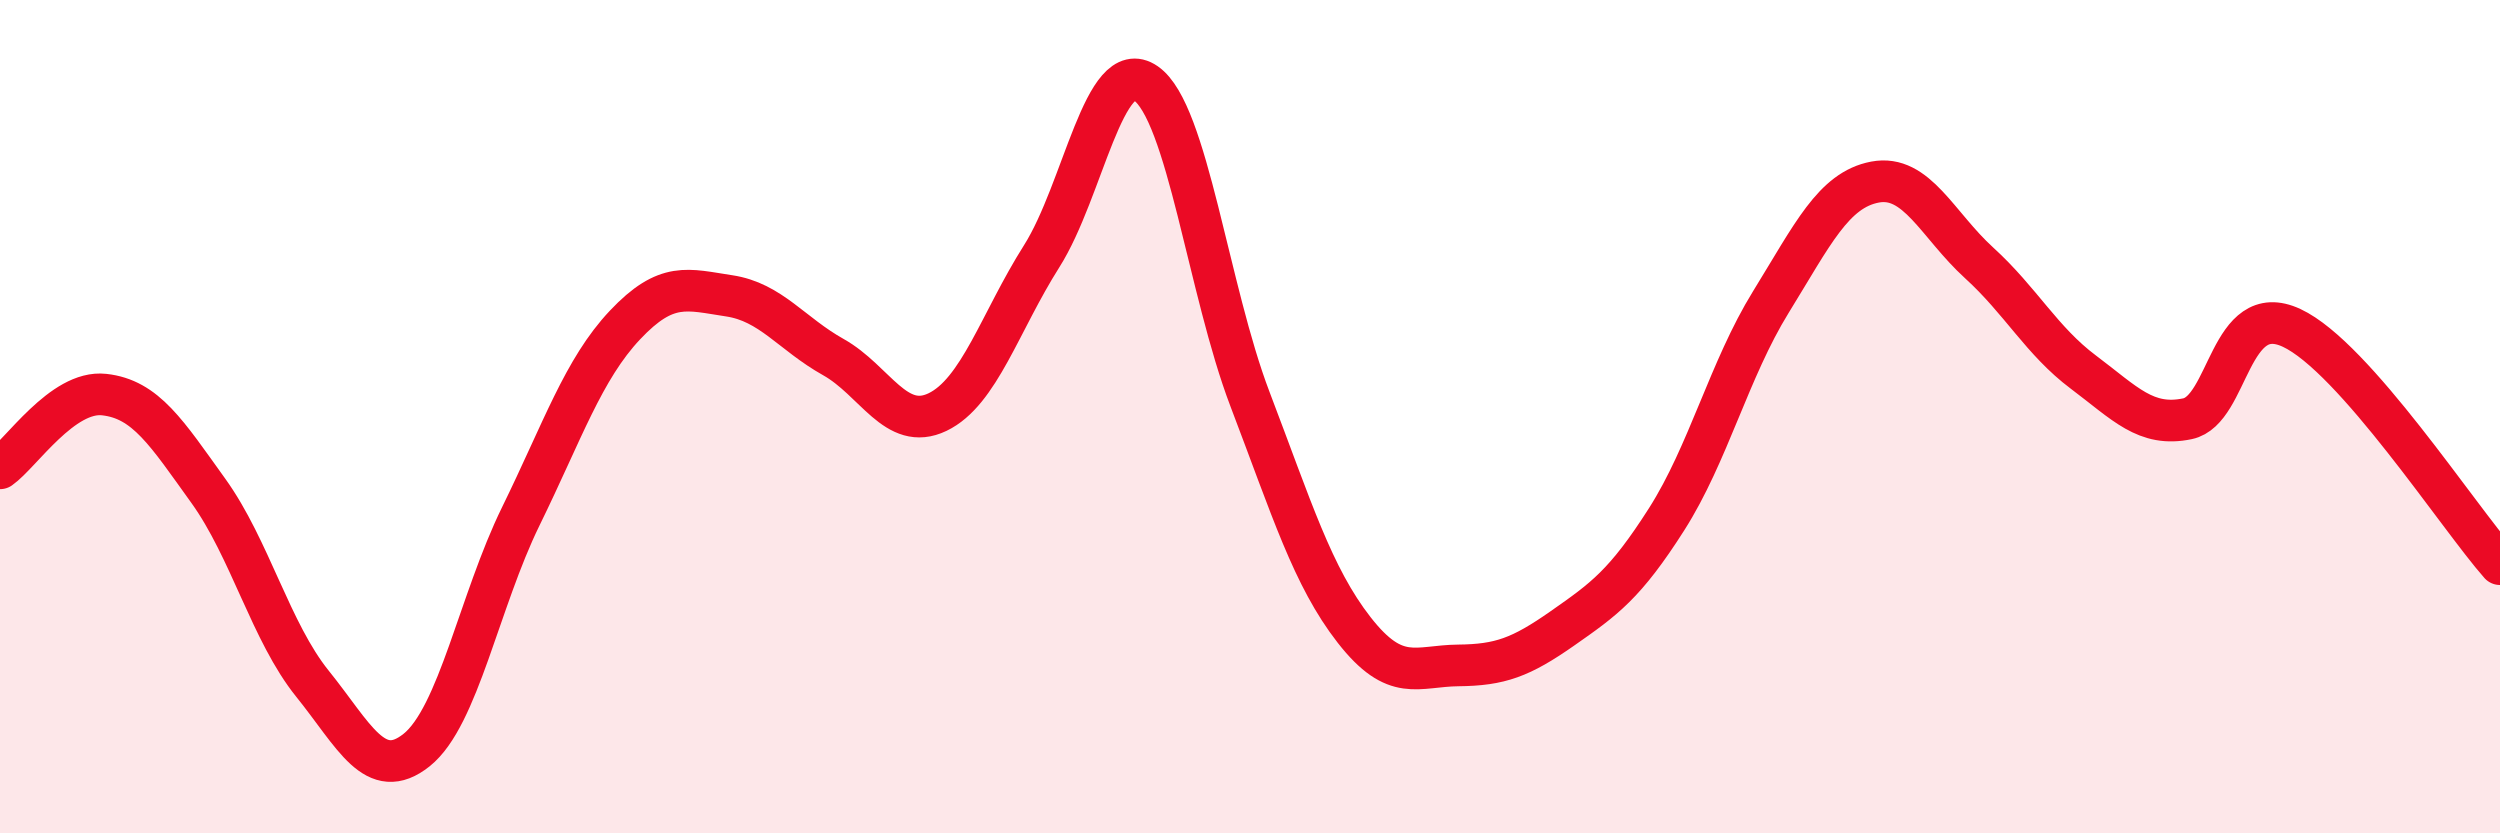
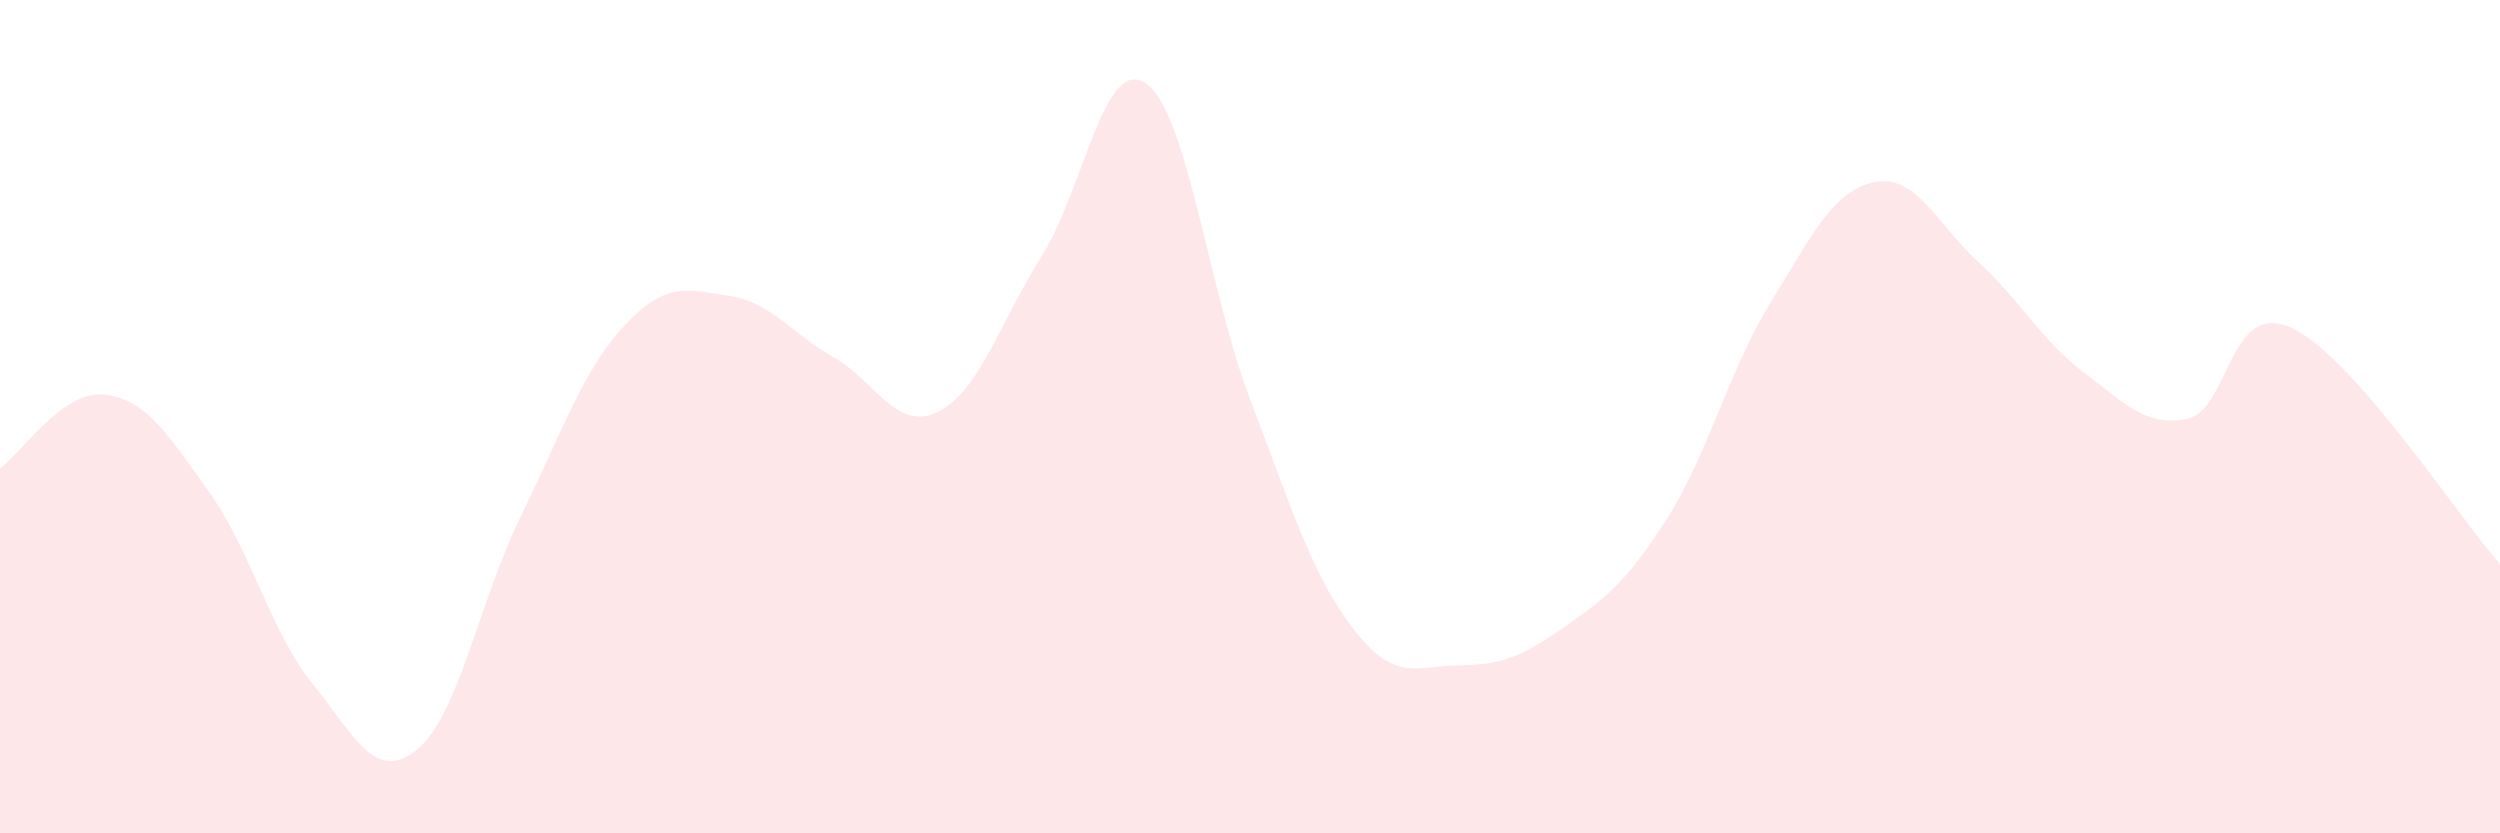
<svg xmlns="http://www.w3.org/2000/svg" width="60" height="20" viewBox="0 0 60 20">
  <path d="M 0,11.24 C 0.5,10.89 1.5,9.36 2.5,9.47 C 3.5,9.58 4,10.39 5,11.78 C 6,13.17 6.5,15.17 7.5,16.41 C 8.5,17.65 9,18.8 10,18 C 11,17.2 11.5,14.43 12.5,12.39 C 13.5,10.35 14,8.86 15,7.8 C 16,6.74 16.5,6.95 17.5,7.1 C 18.5,7.25 19,8.01 20,8.57 C 21,9.13 21.5,10.37 22.5,9.89 C 23.5,9.41 24,7.73 25,6.15 C 26,4.57 26.5,1.31 27.5,2 C 28.5,2.69 29,6.96 30,9.58 C 31,12.2 31.5,13.84 32.5,15.12 C 33.5,16.4 34,15.98 35,15.97 C 36,15.96 36.5,15.78 37.5,15.08 C 38.5,14.38 39,14.03 40,12.46 C 41,10.89 41.5,8.87 42.5,7.25 C 43.5,5.63 44,4.56 45,4.37 C 46,4.18 46.5,5.4 47.5,6.31 C 48.5,7.22 49,8.18 50,8.93 C 51,9.68 51.5,10.26 52.5,10.05 C 53.5,9.84 53.5,7.17 55,7.87 C 56.5,8.57 59,12.41 60,13.54L60 20L0 20Z" fill="#EB0A25" opacity="0.1" stroke-linecap="round" stroke-linejoin="round" />
-   <path d="M 0,11.24 C 0.5,10.89 1.5,9.36 2.5,9.47 C 3.5,9.58 4,10.39 5,11.78 C 6,13.17 6.5,15.17 7.5,16.41 C 8.5,17.65 9,18.8 10,18 C 11,17.2 11.5,14.43 12.5,12.39 C 13.5,10.35 14,8.86 15,7.8 C 16,6.74 16.5,6.95 17.5,7.1 C 18.5,7.25 19,8.01 20,8.57 C 21,9.13 21.5,10.37 22.5,9.89 C 23.5,9.41 24,7.73 25,6.15 C 26,4.57 26.5,1.31 27.5,2 C 28.5,2.69 29,6.96 30,9.58 C 31,12.2 31.5,13.84 32.5,15.12 C 33.5,16.4 34,15.98 35,15.97 C 36,15.96 36.5,15.78 37.5,15.08 C 38.5,14.38 39,14.03 40,12.46 C 41,10.89 41.5,8.87 42.5,7.25 C 43.5,5.63 44,4.56 45,4.37 C 46,4.18 46.5,5.4 47.5,6.31 C 48.5,7.22 49,8.18 50,8.93 C 51,9.68 51.5,10.26 52.5,10.05 C 53.5,9.84 53.5,7.17 55,7.87 C 56.5,8.57 59,12.41 60,13.54" stroke="#EB0A25" stroke-width="1" fill="none" stroke-linecap="round" stroke-linejoin="round" />
</svg>